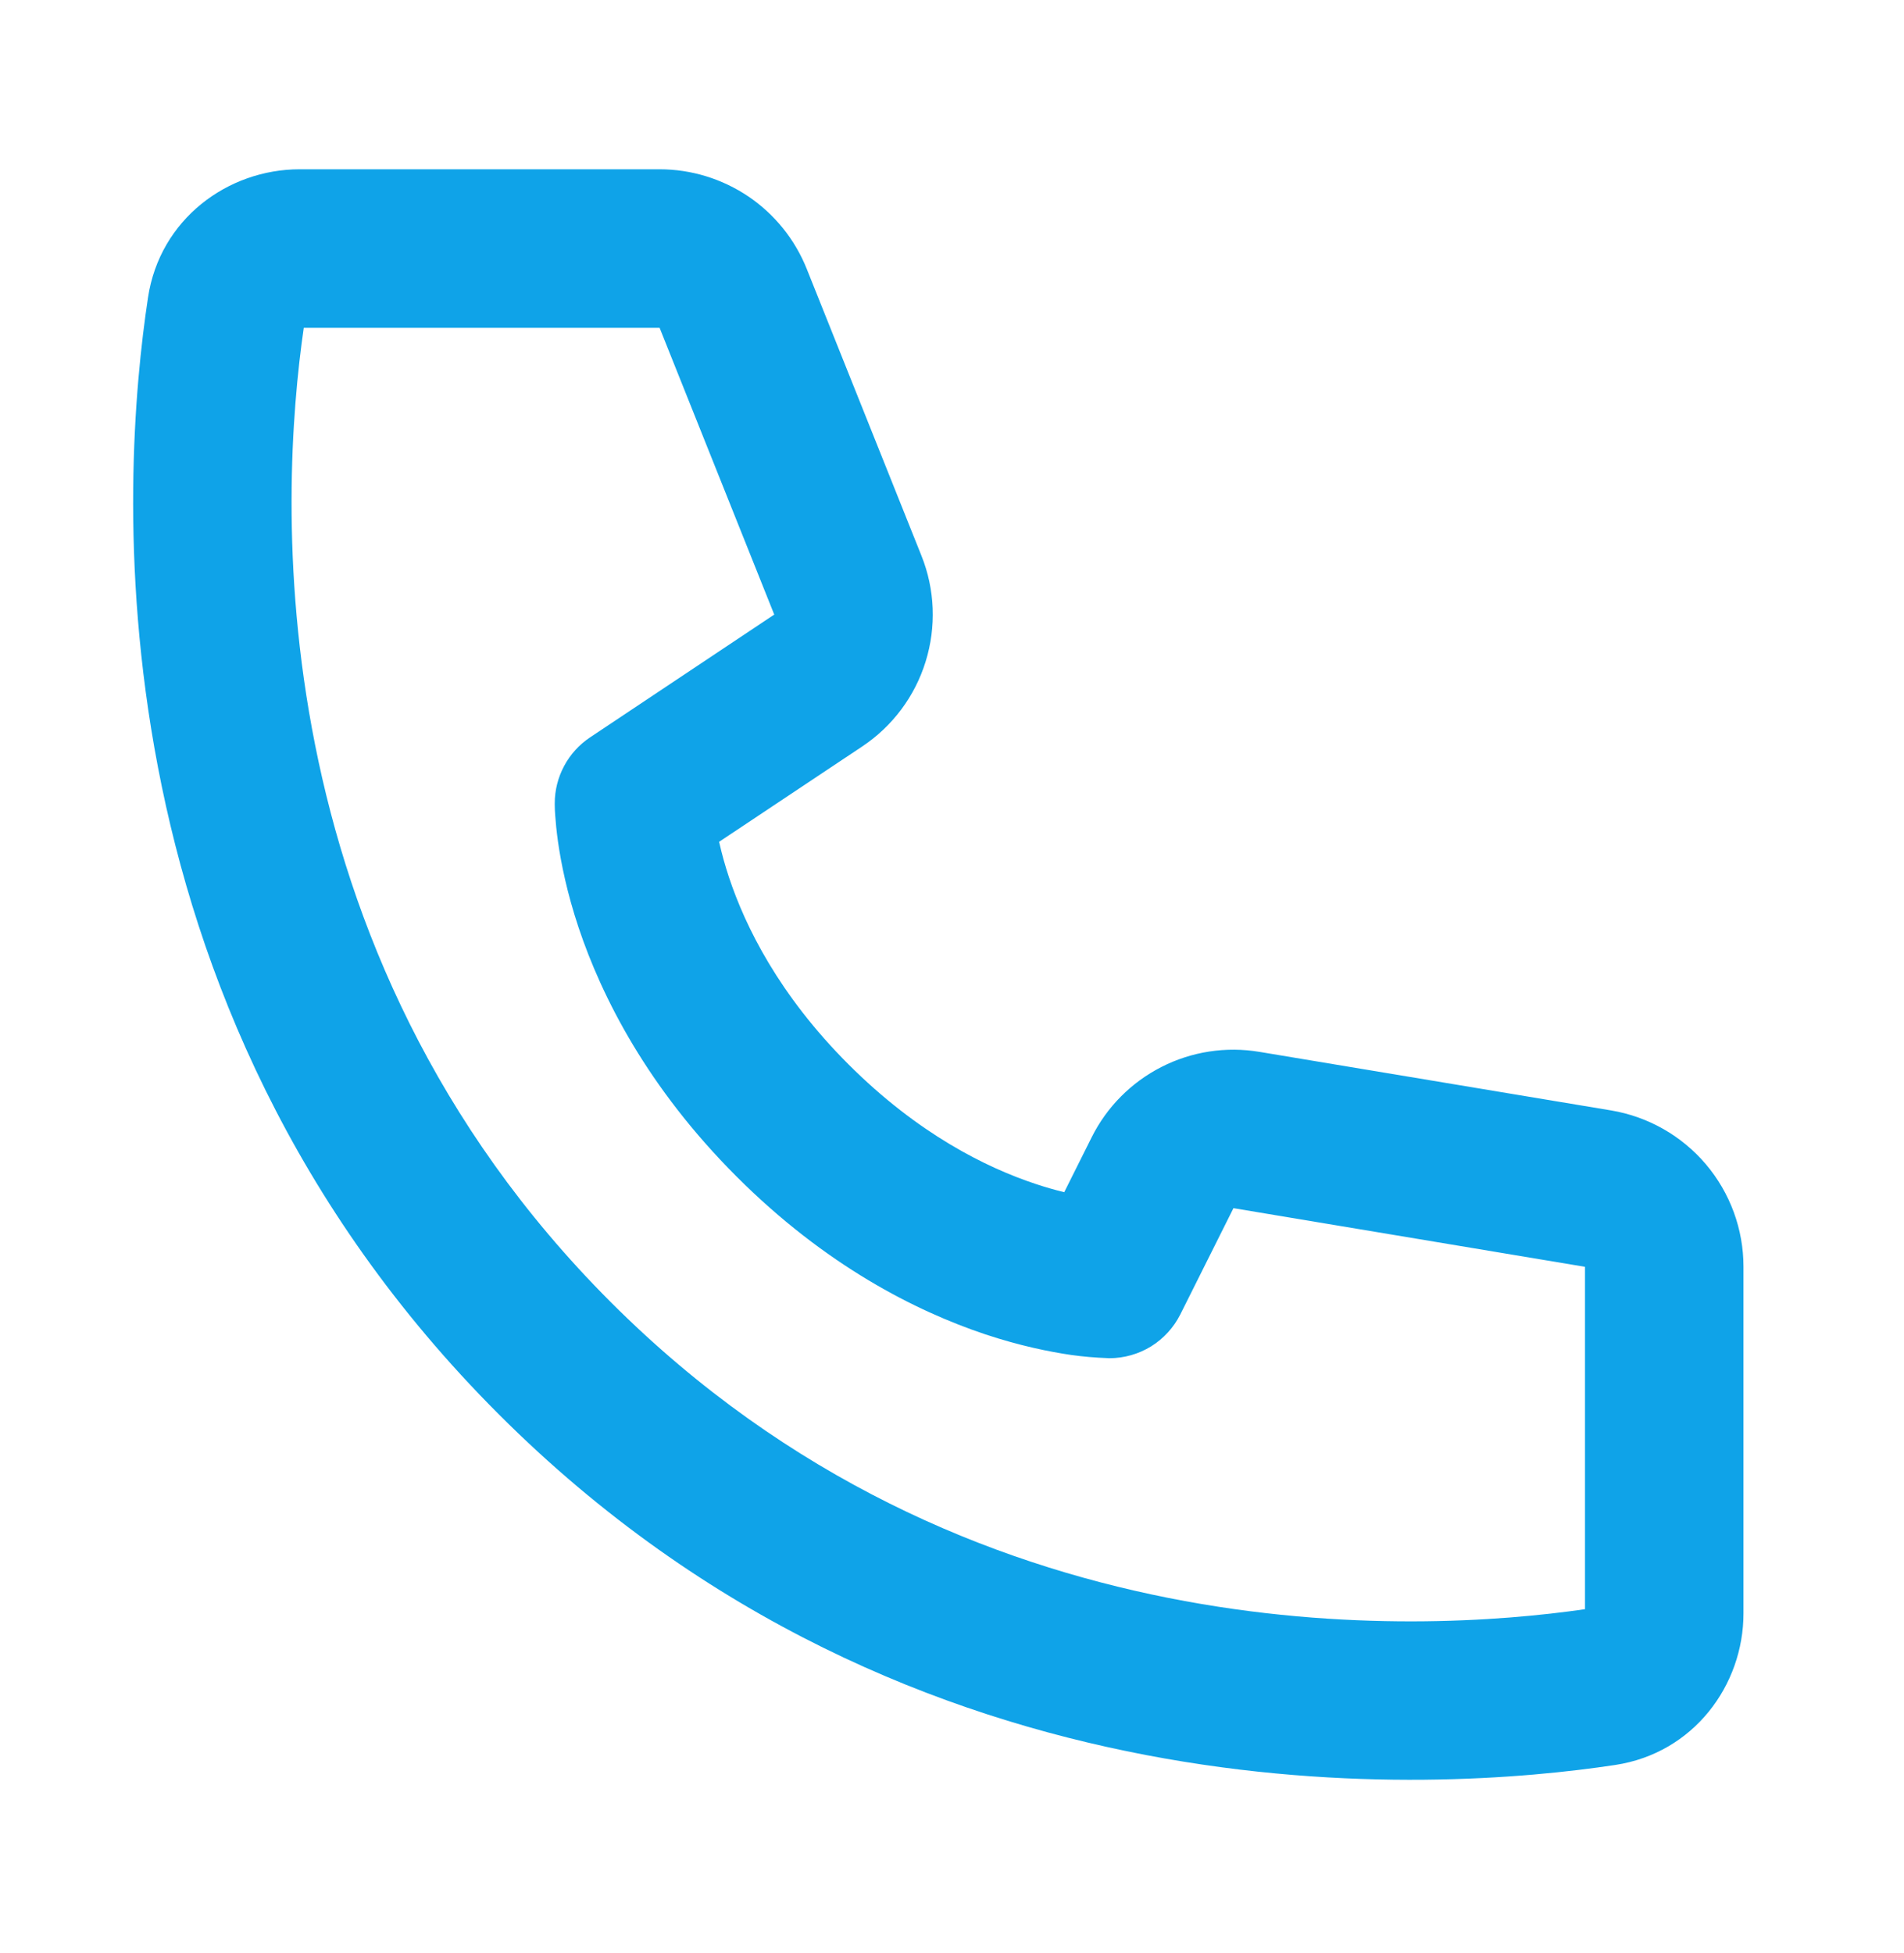
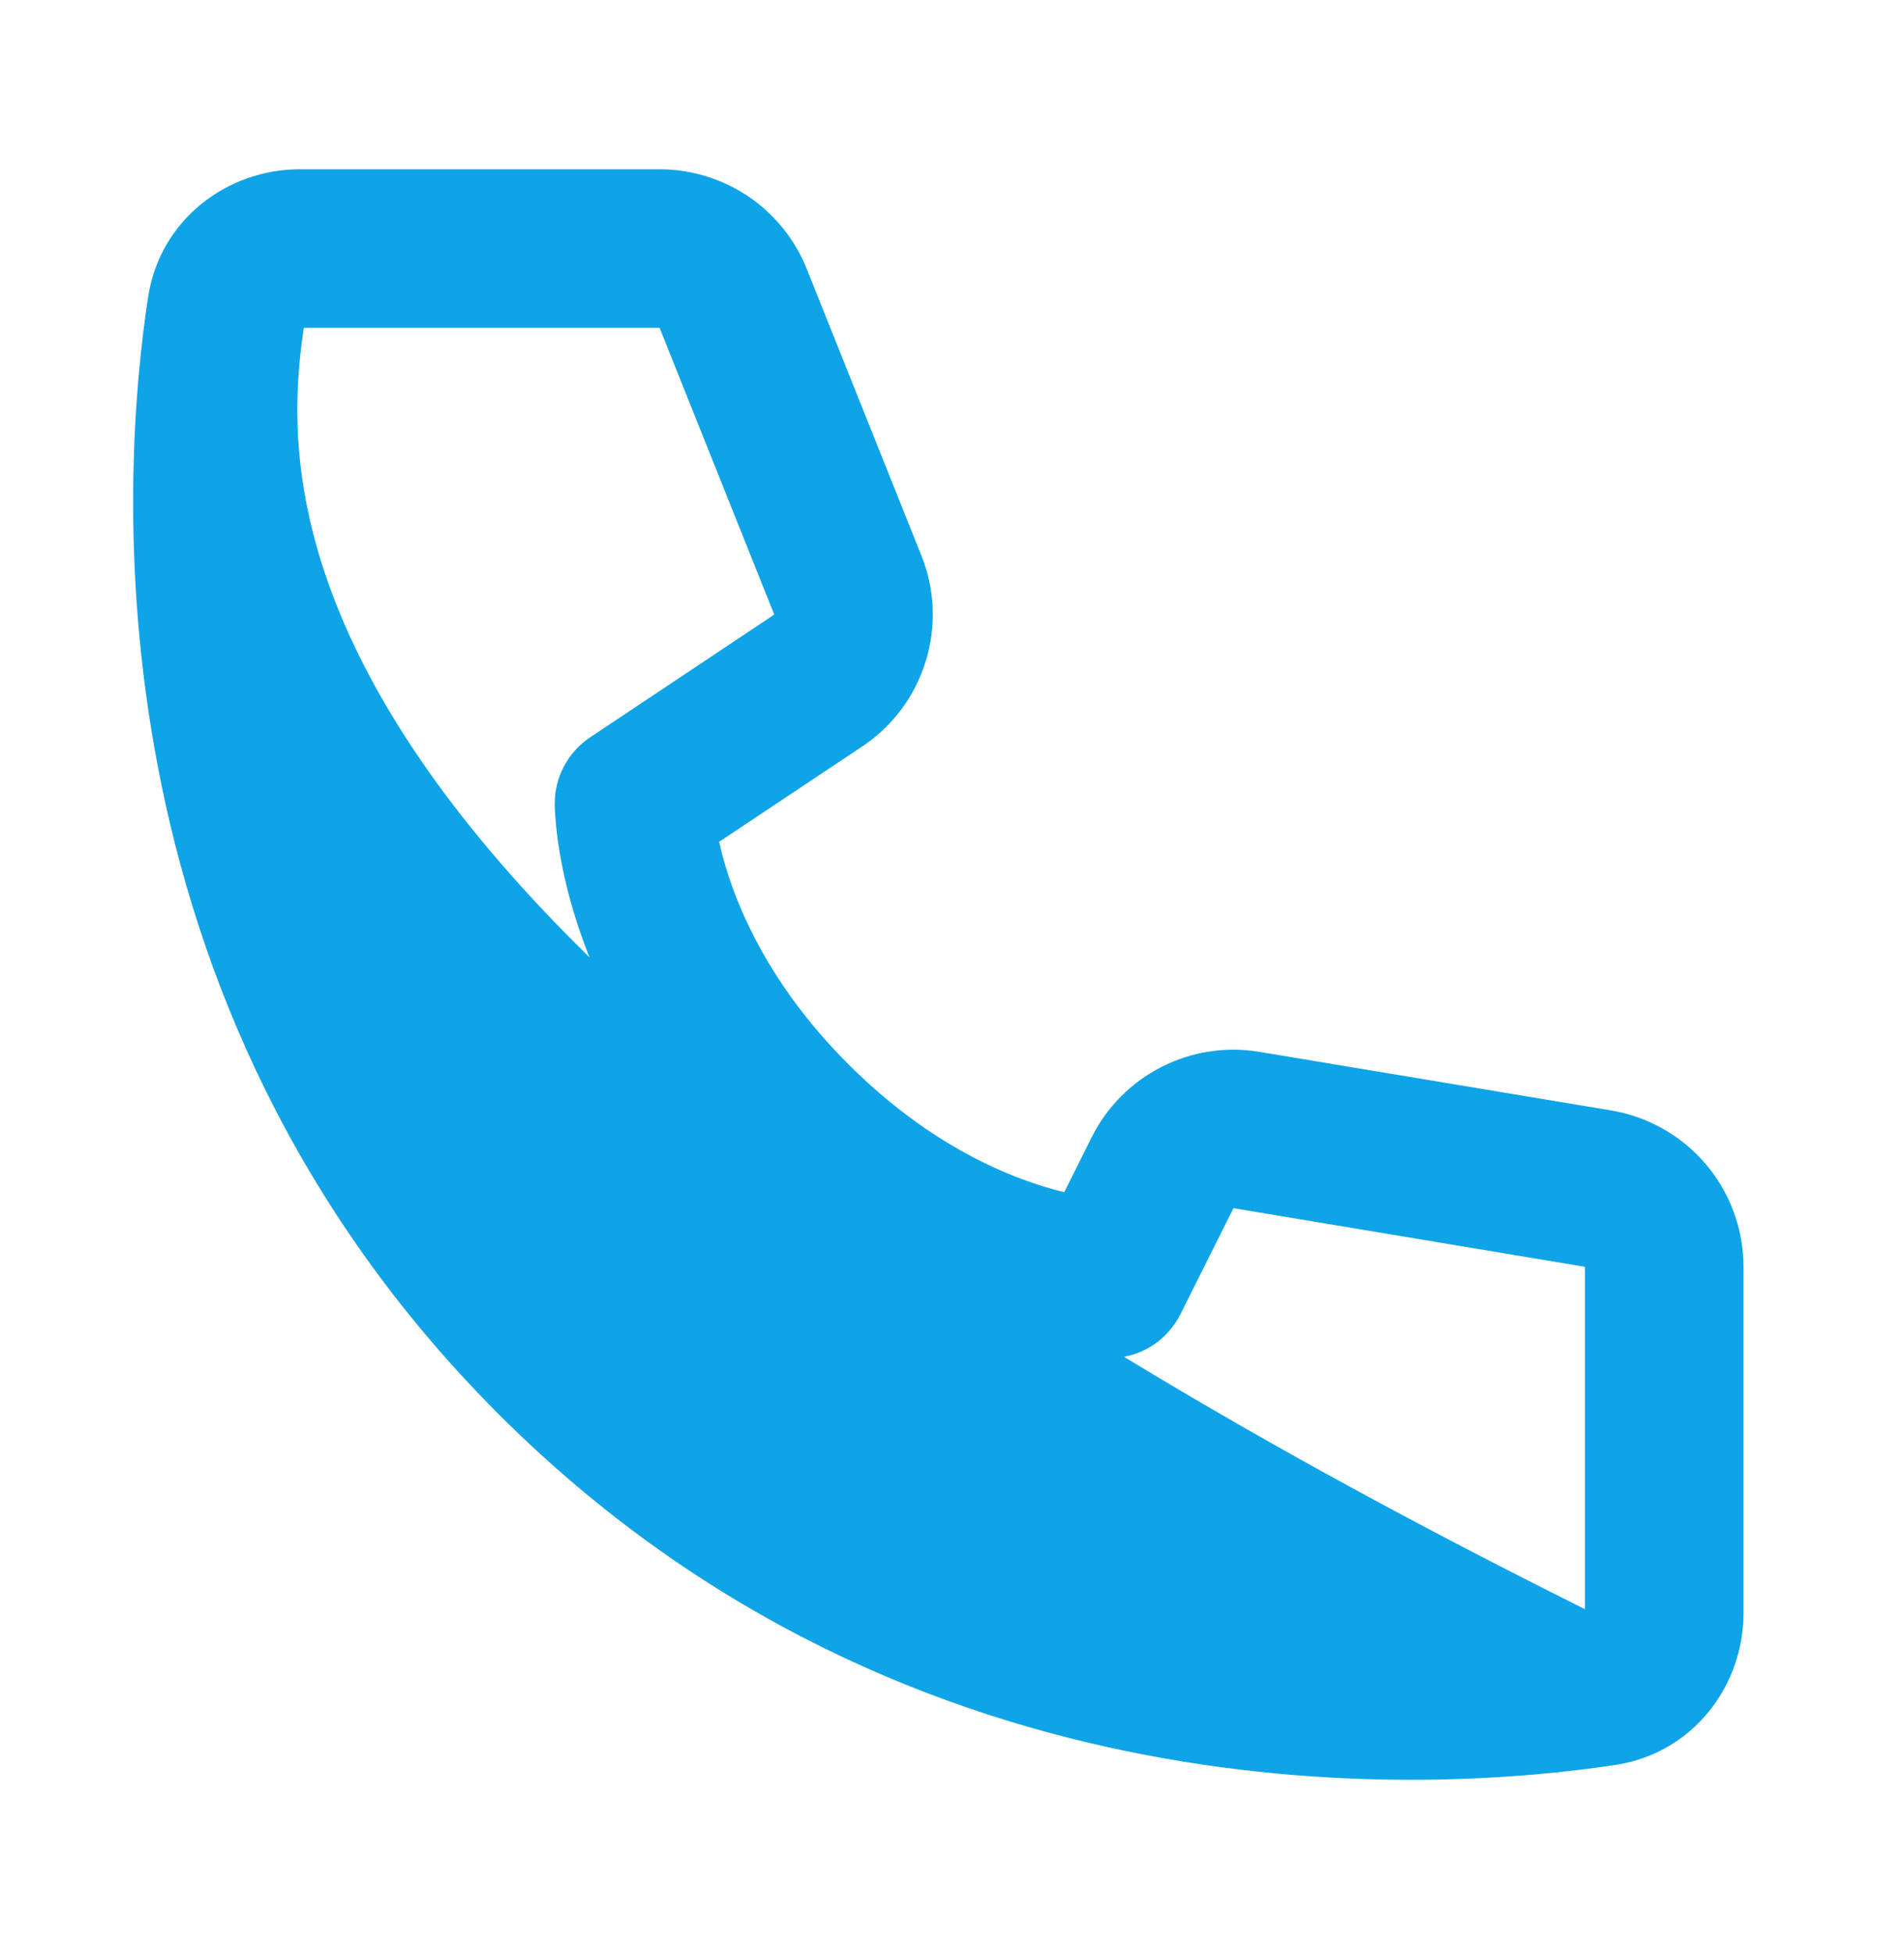
<svg xmlns="http://www.w3.org/2000/svg" width="39" height="40" viewBox="0 0 39 40" fill="none">
-   <path d="M6.222 6.714H13.511L15.859 12.587L12.085 15.103C11.863 15.251 11.681 15.452 11.555 15.688C11.429 15.923 11.363 16.186 11.363 16.453C11.368 16.606 11.363 16.455 11.363 16.455V16.489C11.364 16.562 11.367 16.634 11.373 16.707C11.382 16.84 11.399 17.02 11.43 17.242C11.493 17.681 11.614 18.285 11.851 18.996C12.329 20.424 13.264 22.273 15.085 24.094C16.906 25.916 18.755 26.851 20.182 27.328C20.895 27.565 21.497 27.685 21.939 27.75C22.188 27.785 22.439 27.806 22.69 27.815L22.711 27.817H22.724C22.724 27.817 22.906 27.807 22.726 27.817C23.027 27.816 23.323 27.732 23.579 27.574C23.835 27.415 24.042 27.188 24.177 26.919L25.265 24.744L32.466 25.945V32.957C29.039 33.453 19.783 33.941 12.511 26.669C5.238 19.396 5.725 10.139 6.222 6.714ZM14.728 17.242L17.661 15.288C18.281 14.875 18.74 14.261 18.96 13.549C19.181 12.838 19.151 12.072 18.874 11.381L16.525 5.508C16.284 4.905 15.868 4.389 15.331 4.025C14.793 3.662 14.159 3.467 13.511 3.467H6.138C4.662 3.467 3.274 4.492 3.032 6.092C2.48 9.732 1.732 20.481 10.215 28.964C18.698 37.447 29.448 36.697 33.087 36.147C34.688 35.904 35.712 34.517 35.712 33.042V25.945C35.712 25.176 35.44 24.433 34.943 23.846C34.446 23.26 33.758 22.869 33 22.742L25.799 21.543C25.114 21.428 24.41 21.536 23.792 21.851C23.173 22.166 22.671 22.671 22.361 23.292L21.799 24.417C21.6 24.368 21.404 24.312 21.21 24.247C20.203 23.913 18.806 23.224 17.38 21.799C15.955 20.374 15.267 18.976 14.932 17.968C14.853 17.73 14.785 17.488 14.73 17.242H14.728Z" fill="#0FA3E8" />
+   <path d="M6.222 6.714H13.511L15.859 12.587L12.085 15.103C11.863 15.251 11.681 15.452 11.555 15.688C11.429 15.923 11.363 16.186 11.363 16.453C11.368 16.606 11.363 16.455 11.363 16.455V16.489C11.364 16.562 11.367 16.634 11.373 16.707C11.382 16.84 11.399 17.02 11.43 17.242C11.493 17.681 11.614 18.285 11.851 18.996C12.329 20.424 13.264 22.273 15.085 24.094C16.906 25.916 18.755 26.851 20.182 27.328C20.895 27.565 21.497 27.685 21.939 27.75C22.188 27.785 22.439 27.806 22.69 27.815L22.711 27.817H22.724C22.724 27.817 22.906 27.807 22.726 27.817C23.027 27.816 23.323 27.732 23.579 27.574C23.835 27.415 24.042 27.188 24.177 26.919L25.265 24.744L32.466 25.945V32.957C5.238 19.396 5.725 10.139 6.222 6.714ZM14.728 17.242L17.661 15.288C18.281 14.875 18.74 14.261 18.96 13.549C19.181 12.838 19.151 12.072 18.874 11.381L16.525 5.508C16.284 4.905 15.868 4.389 15.331 4.025C14.793 3.662 14.159 3.467 13.511 3.467H6.138C4.662 3.467 3.274 4.492 3.032 6.092C2.48 9.732 1.732 20.481 10.215 28.964C18.698 37.447 29.448 36.697 33.087 36.147C34.688 35.904 35.712 34.517 35.712 33.042V25.945C35.712 25.176 35.44 24.433 34.943 23.846C34.446 23.26 33.758 22.869 33 22.742L25.799 21.543C25.114 21.428 24.41 21.536 23.792 21.851C23.173 22.166 22.671 22.671 22.361 23.292L21.799 24.417C21.6 24.368 21.404 24.312 21.21 24.247C20.203 23.913 18.806 23.224 17.38 21.799C15.955 20.374 15.267 18.976 14.932 17.968C14.853 17.73 14.785 17.488 14.73 17.242H14.728Z" fill="#0FA3E8" />
</svg>